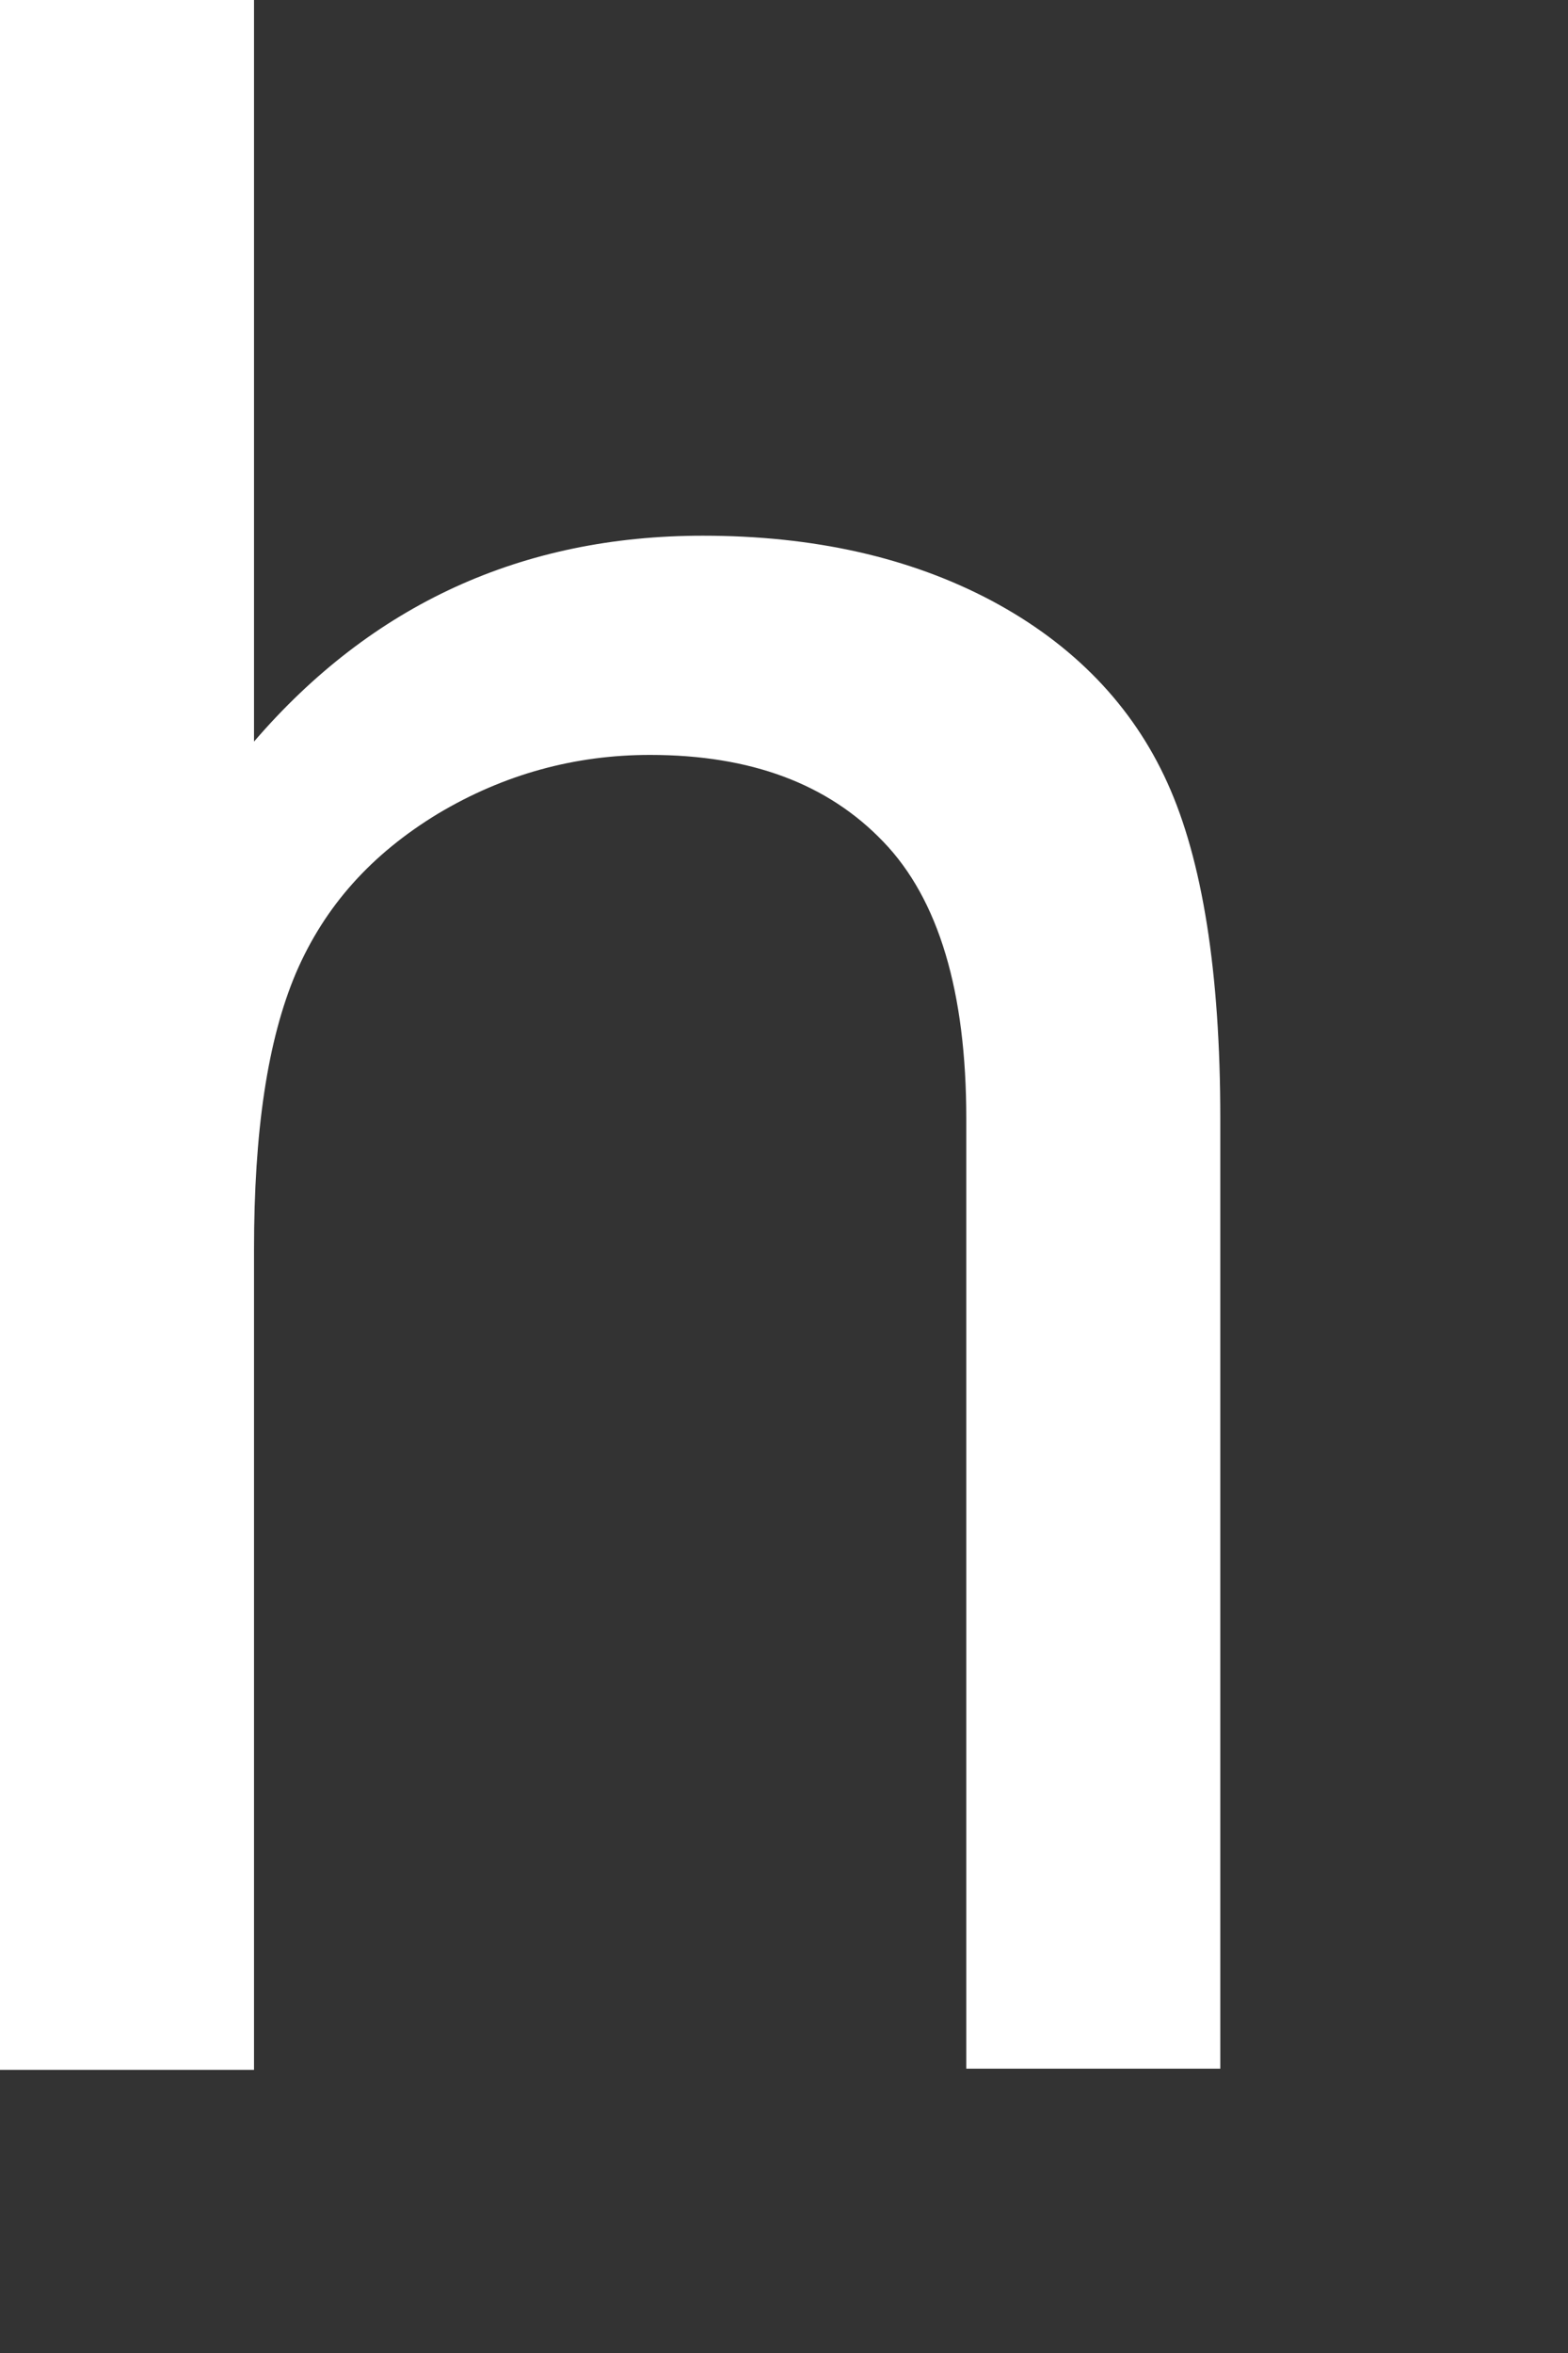
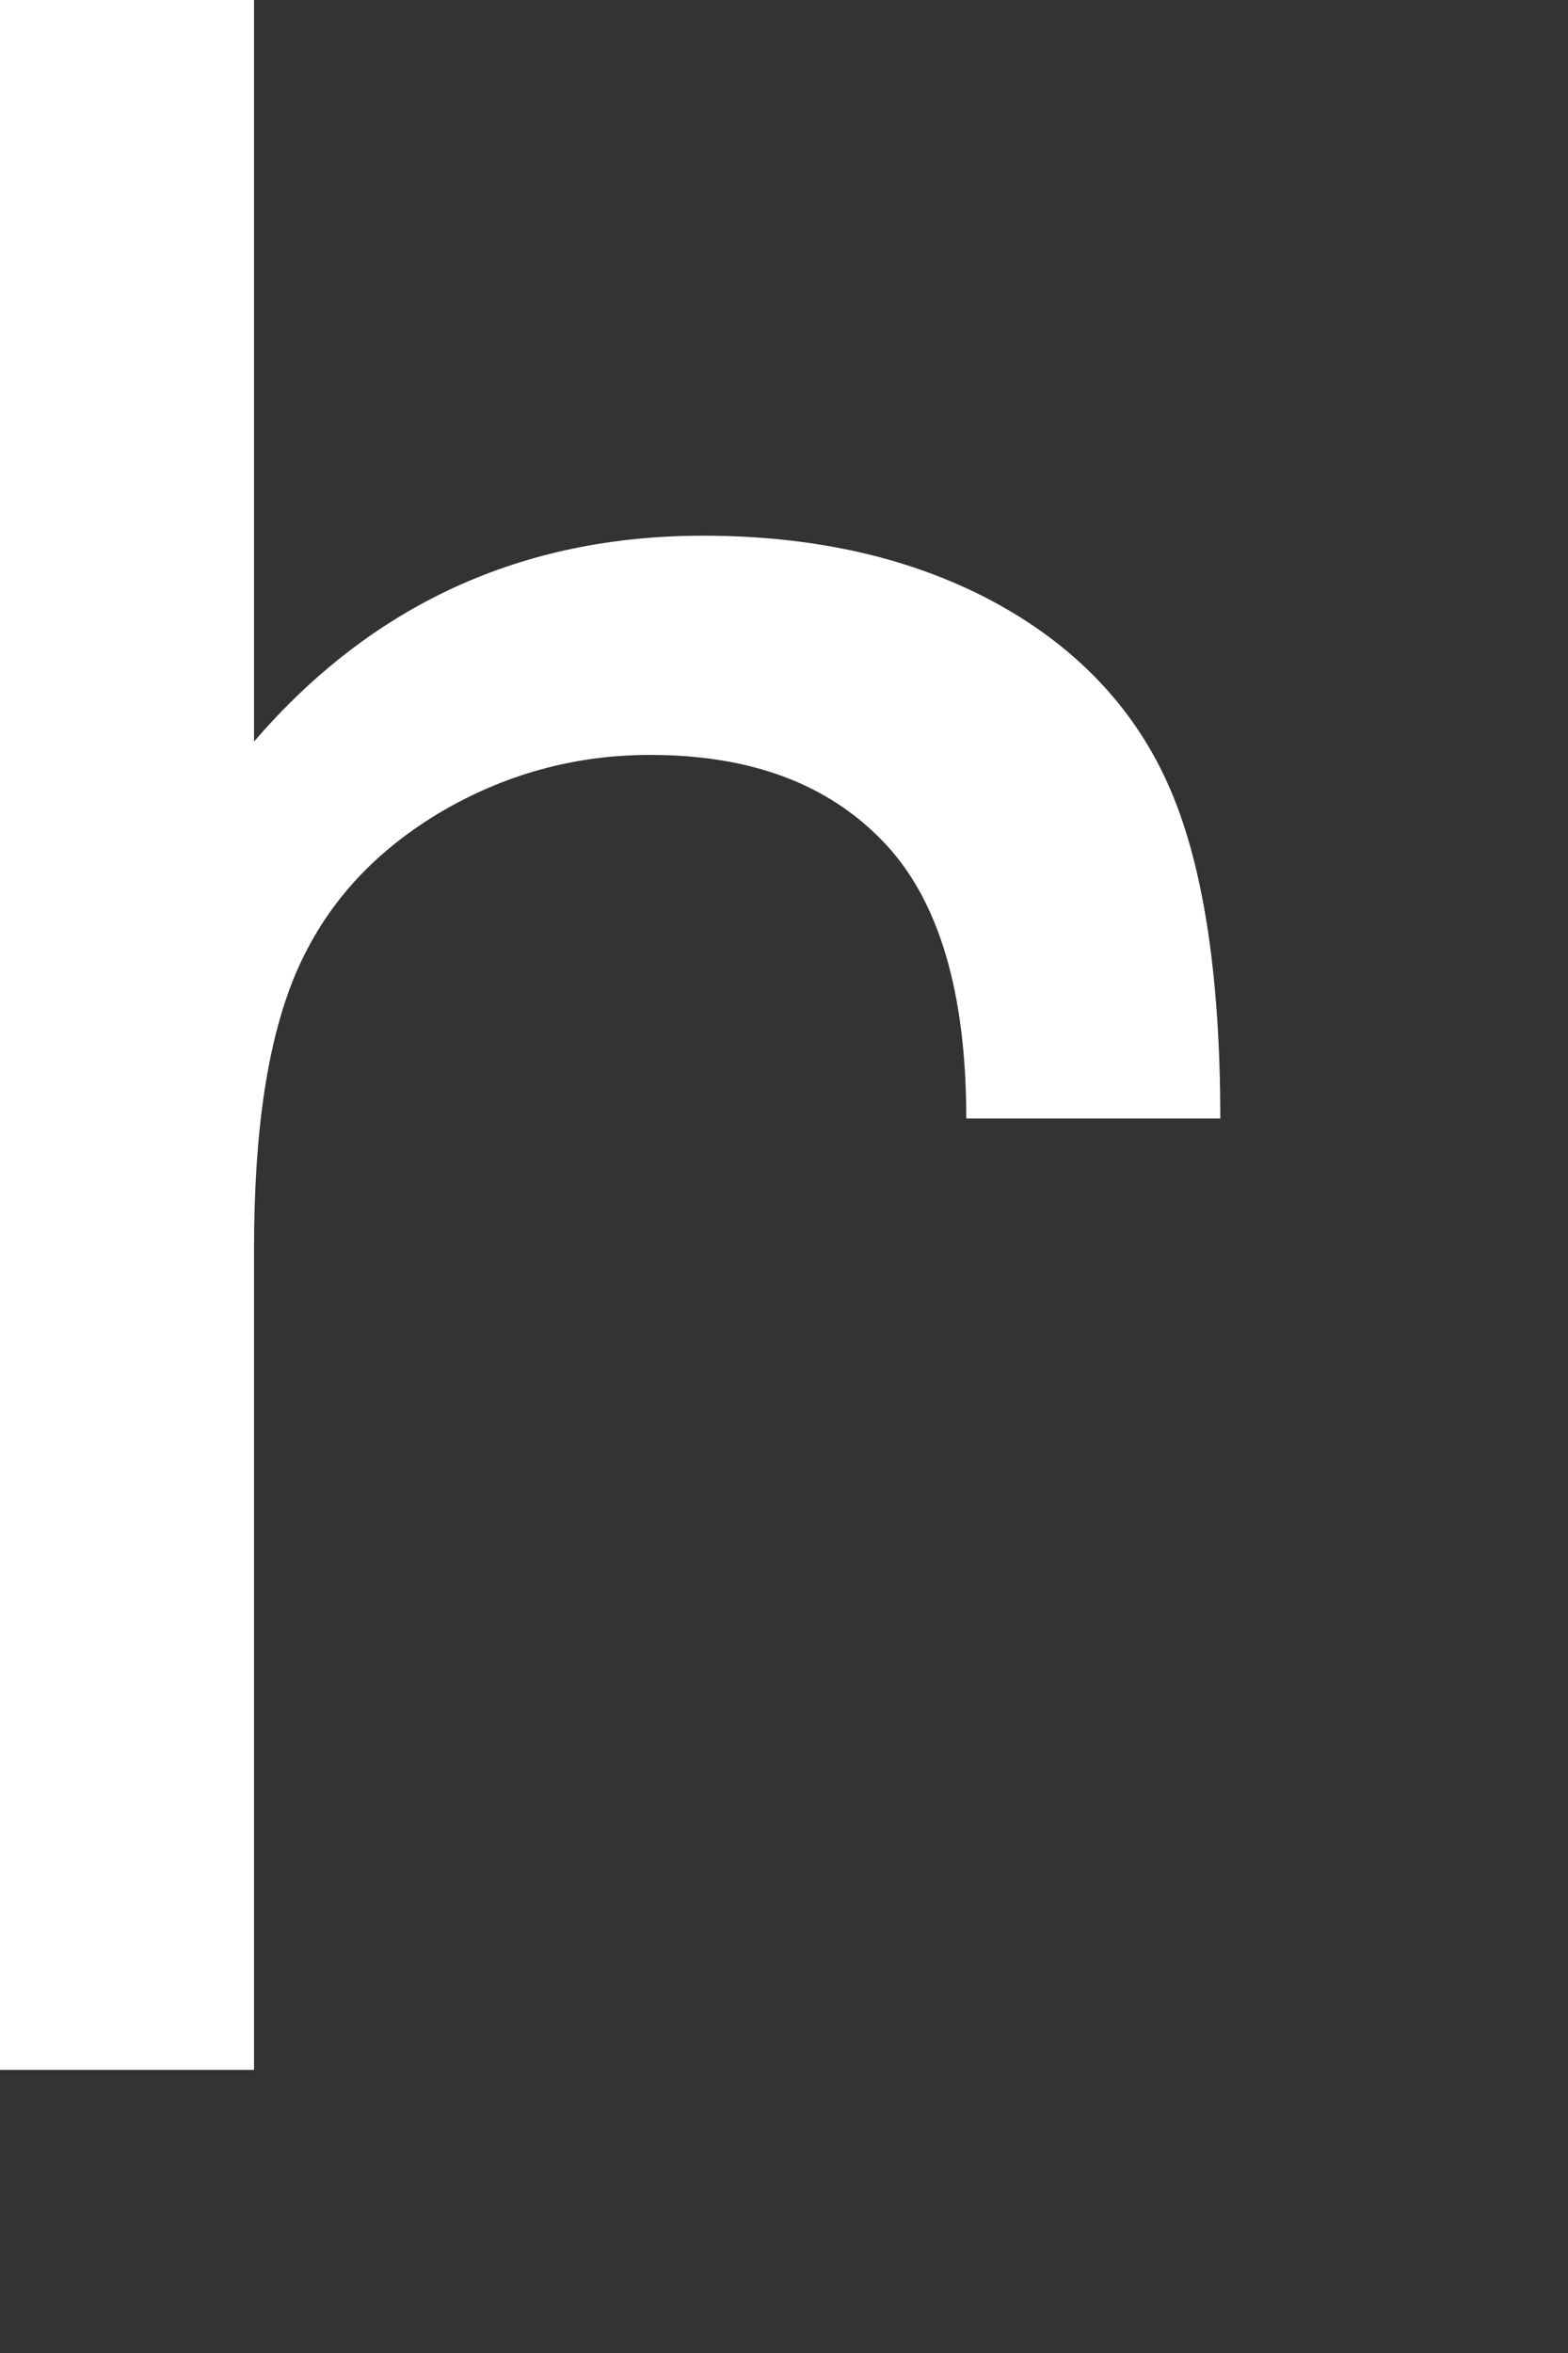
<svg xmlns="http://www.w3.org/2000/svg" fill="none" height="100%" overflow="visible" preserveAspectRatio="none" style="display: block;" viewBox="0 0 4 6" width="100%">
  <rect x="0" y="0" width="4" height="6" fill="#333333" stroke="none" />
-   <path d="M0 5.275V0H0.648V1.891C0.949 1.541 1.332 1.366 1.793 1.366C2.075 1.366 2.321 1.421 2.53 1.532C2.738 1.643 2.889 1.799 2.978 1.996C3.067 2.192 3.113 2.478 3.113 2.852V5.275H2.465V2.852C2.465 2.53 2.395 2.293 2.253 2.146C2.112 1.999 1.916 1.925 1.658 1.925C1.467 1.925 1.286 1.974 1.117 2.075C0.949 2.177 0.829 2.309 0.755 2.481C0.682 2.653 0.648 2.886 0.648 3.187V5.278H0V5.275Z" fill="white" id="Vector" />
+   <path d="M0 5.275V0H0.648V1.891C0.949 1.541 1.332 1.366 1.793 1.366C2.075 1.366 2.321 1.421 2.53 1.532C2.738 1.643 2.889 1.799 2.978 1.996C3.067 2.192 3.113 2.478 3.113 2.852H2.465V2.852C2.465 2.53 2.395 2.293 2.253 2.146C2.112 1.999 1.916 1.925 1.658 1.925C1.467 1.925 1.286 1.974 1.117 2.075C0.949 2.177 0.829 2.309 0.755 2.481C0.682 2.653 0.648 2.886 0.648 3.187V5.278H0V5.275Z" fill="white" id="Vector" />
</svg>